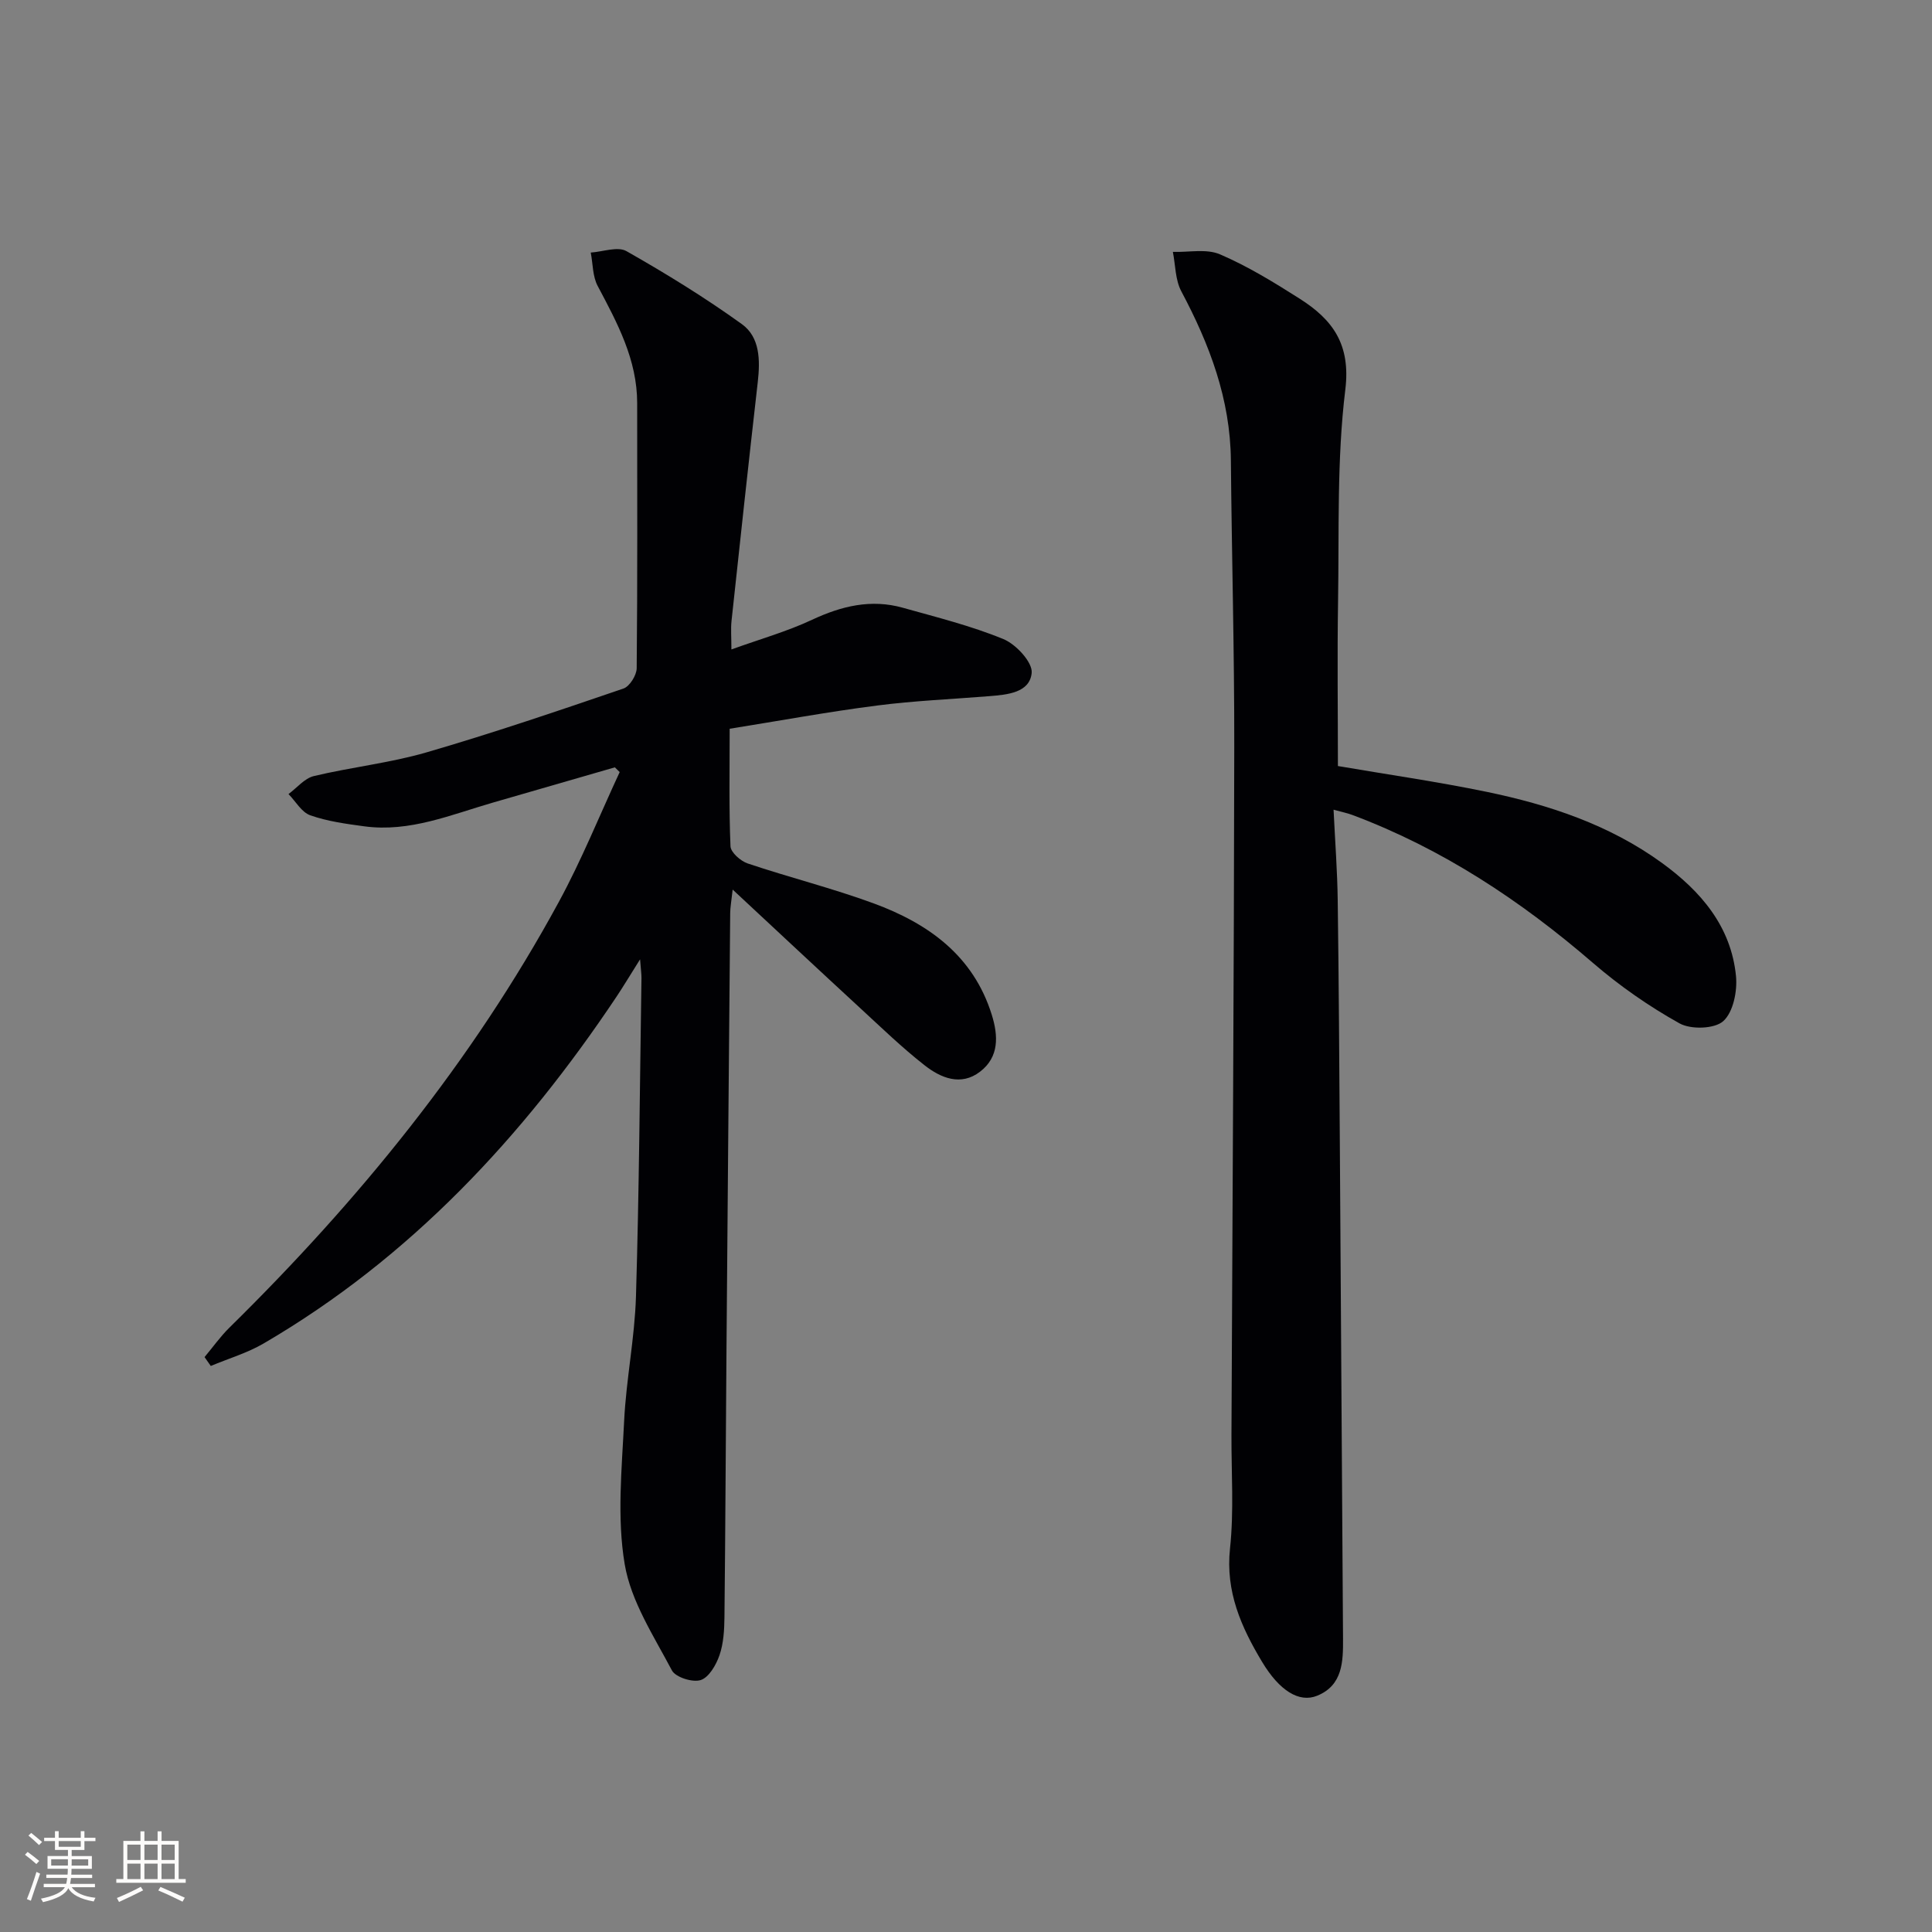
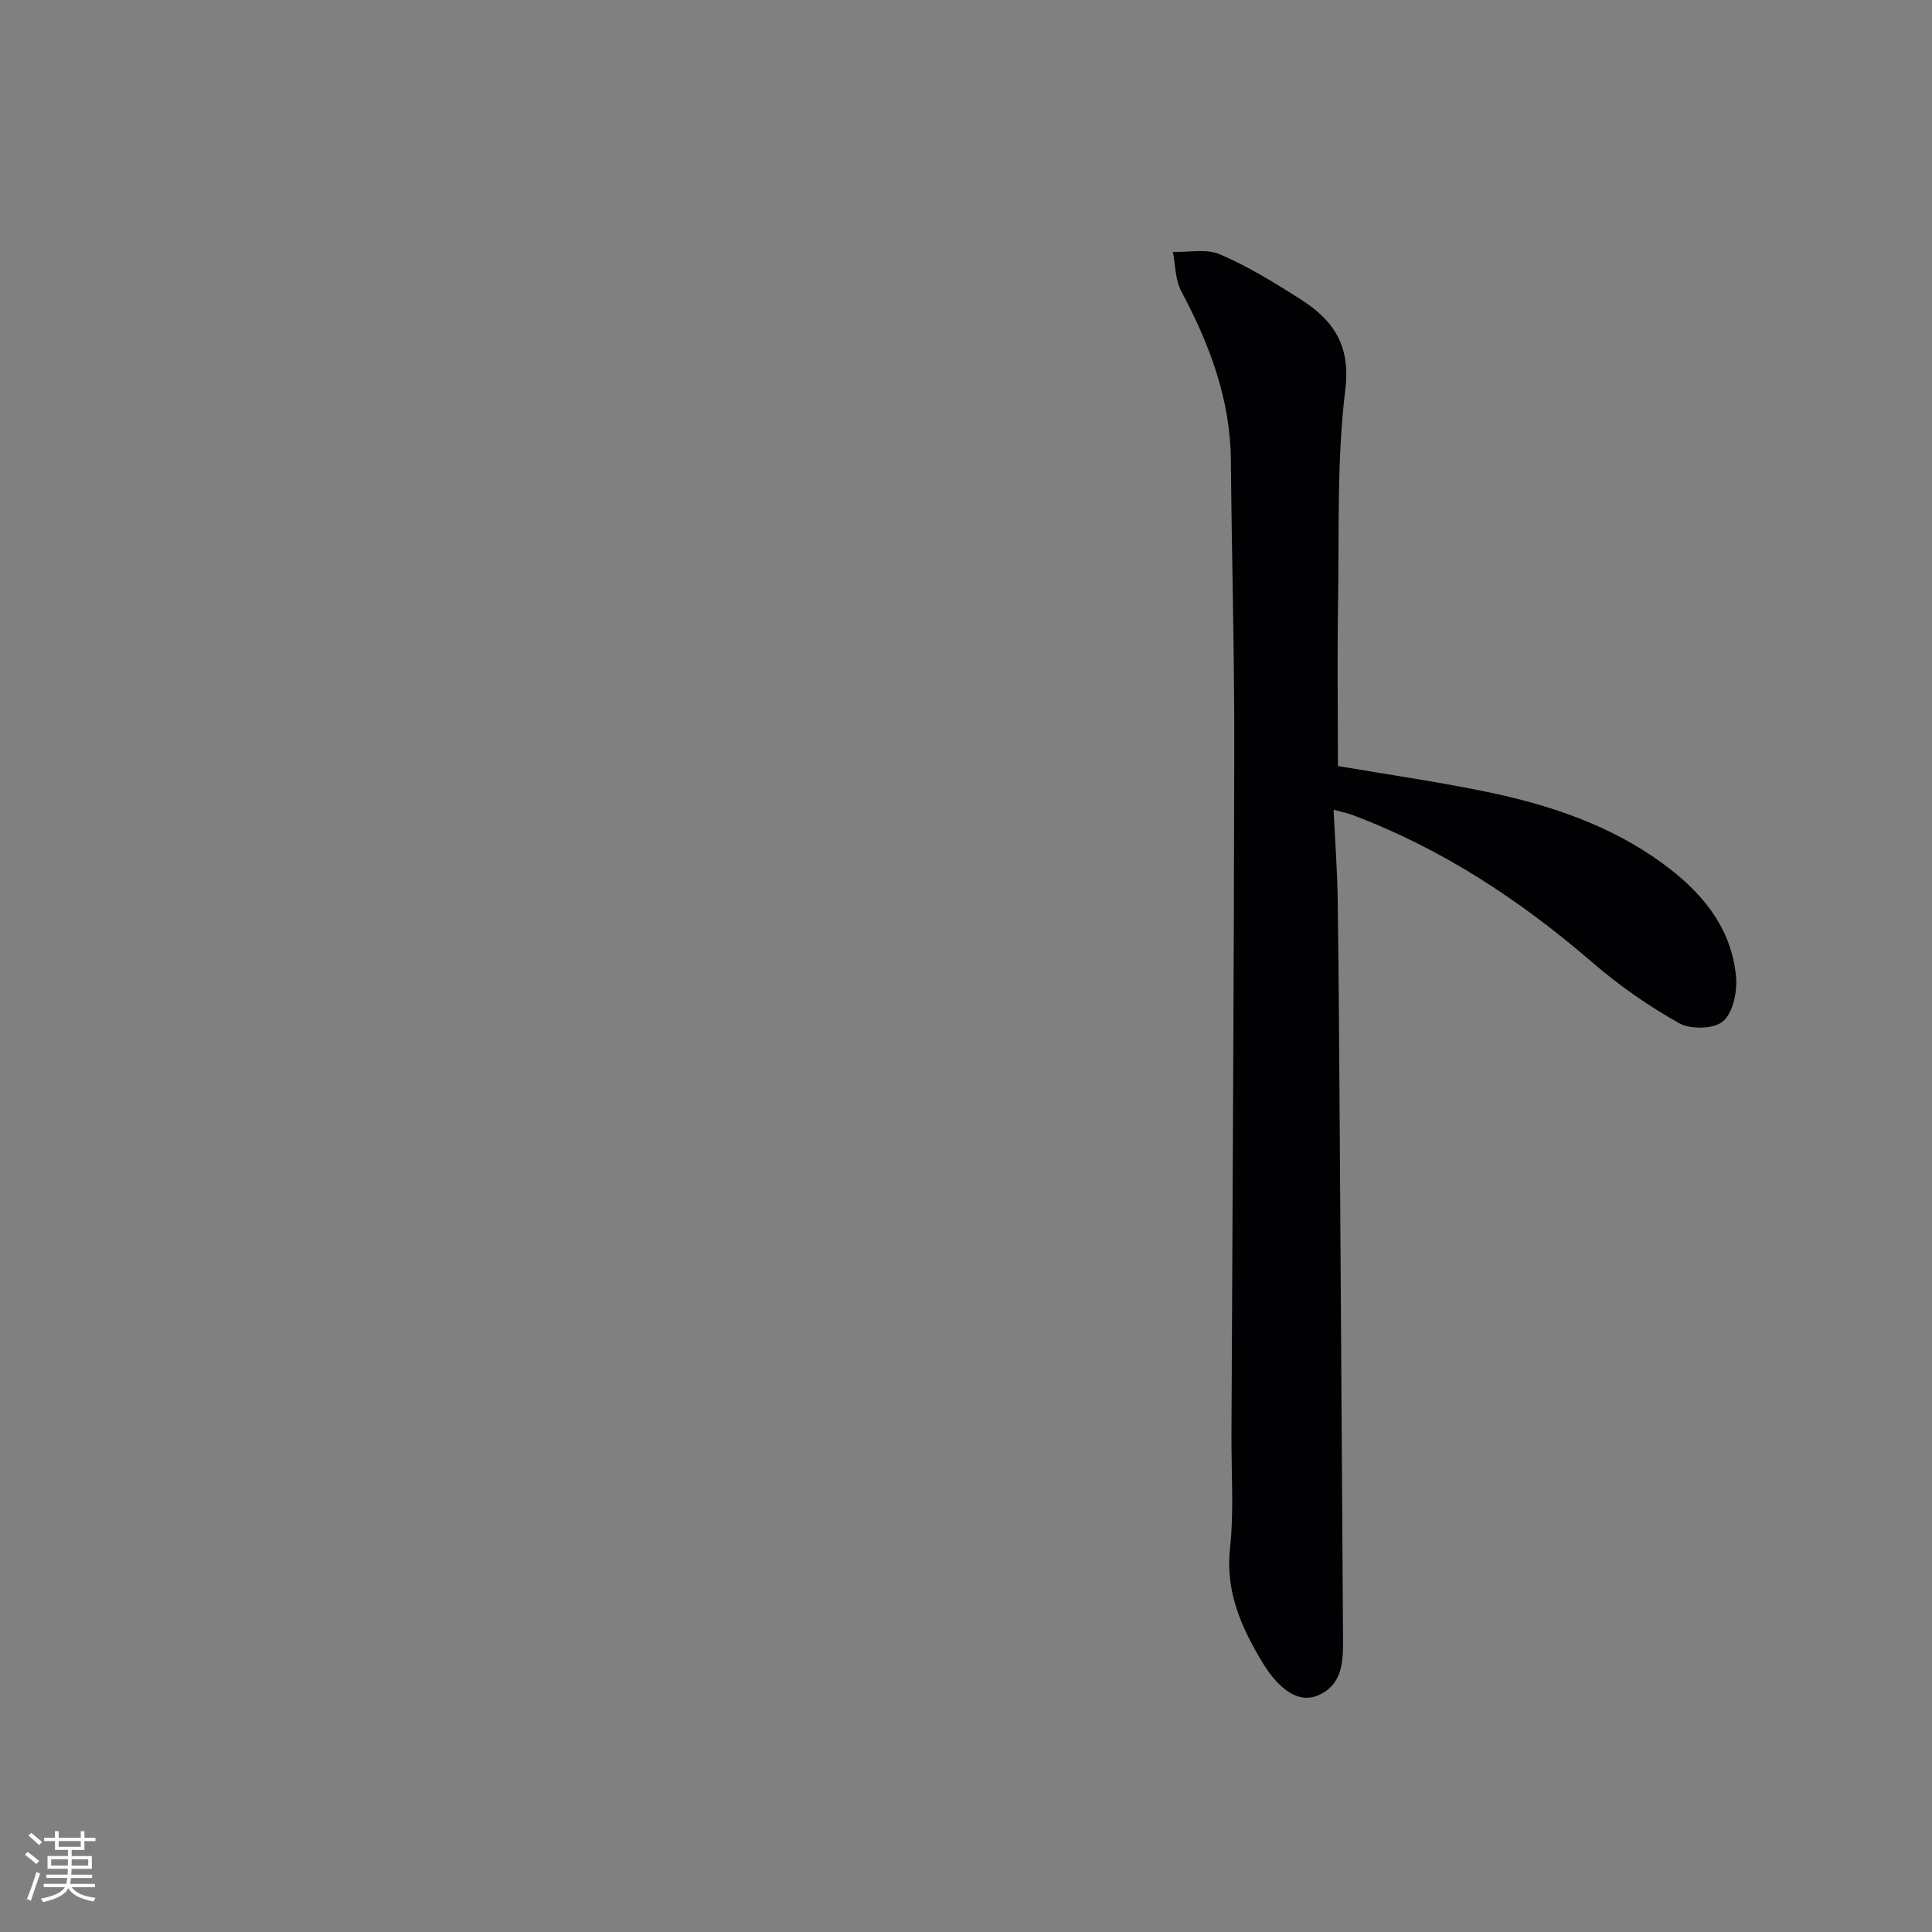
<svg xmlns="http://www.w3.org/2000/svg" enable-background="new 0 0 400 400" viewBox="0 0 400 400">
  <rect x="0" y="0" width="400" height="400" fill="#808080" stroke="none" />
-   <path d="m151.07 150.88c0 8.72-.16 16.53.17 24.33.05 1.27 2.09 3.06 3.56 3.56 8.64 2.9 17.52 5.12 26.07 8.26 11.3 4.16 20.63 10.79 24.46 23.05 1.37 4.38 1.55 8.77-2.43 11.81-3.97 3.04-8.13 1.29-11.47-1.33-4.7-3.68-9.02-7.87-13.42-11.92-8.55-7.88-17.04-15.82-26.32-24.46-.26 2.4-.5 3.63-.51 4.85-.27 30.14-.53 60.27-.77 90.41-.15 18.46-.22 36.92-.42 55.38-.03 2.64-.18 5.42-1.03 7.88-.69 2-2.18 4.59-3.89 5.14-1.68.54-5.21-.58-5.96-2-3.75-7.11-8.47-14.29-9.77-21.97-1.63-9.62-.6-19.77-.12-29.66.42-8.61 2.19-17.17 2.45-25.79.66-21.97.8-43.95 1.14-65.93.01-.76-.11-1.52-.29-3.87-2.14 3.4-3.45 5.59-4.86 7.71-19.38 29-42.66 54.06-73.06 71.81-3.4 1.99-7.3 3.13-10.96 4.67-.43-.61-.86-1.22-1.29-1.84 1.71-2.04 3.26-4.24 5.15-6.1 26.73-26.29 50.25-55.1 68.2-88.14 4.72-8.68 8.43-17.91 12.6-26.88-.33-.33-.67-.65-1-.98-8.38 2.42-16.77 4.85-25.15 7.27-8.75 2.52-17.31 6.22-26.74 4.94-3.77-.51-7.62-1.03-11.17-2.28-1.8-.63-3.02-2.88-4.51-4.4 1.74-1.28 3.31-3.25 5.24-3.72 7.72-1.85 15.7-2.7 23.3-4.9 13.72-3.99 27.27-8.6 40.8-13.22 1.29-.44 2.74-2.76 2.75-4.22.18-18.29.1-36.58.1-54.87 0-9.02-4.11-16.6-8.18-24.27-1.06-1.99-.98-4.59-1.43-6.91 2.5-.16 5.58-1.33 7.4-.29 8.19 4.65 16.25 9.61 23.89 15.11 3.75 2.7 3.8 7.46 3.29 11.97-1.88 16.49-3.67 33-5.44 49.51-.17 1.62-.02 3.28-.02 5.87 5.93-2.14 11.51-3.71 16.69-6.14 6.12-2.86 12.23-4.34 18.81-2.49 7 1.97 14.12 3.73 20.82 6.49 2.61 1.07 6.06 4.81 5.85 7-.41 4.11-5.04 4.51-8.75 4.81-7.78.63-15.6.95-23.33 1.95-10.06 1.29-20.01 3.13-30.45 4.8z" fill="#010104" />
  <path d="m277 158.6c9.98 1.71 20.48 3.21 30.84 5.35 12.92 2.68 25.38 6.82 36.22 14.69 8.07 5.86 14.35 13.15 15.36 23.46.3 3.1-.57 7.45-2.63 9.31-1.8 1.63-6.71 1.78-9.06.47-6.32-3.52-12.38-7.74-17.87-12.47-15-12.95-31.25-23.7-49.87-30.68-1.03-.39-2.13-.6-3.89-1.09.32 6.61.78 12.69.86 18.77.23 16.82.32 33.64.44 50.46.23 34.13.45 68.27.66 102.4.03 4.75-.07 9.66-5.35 11.81-3.73 1.52-7.81-1.02-11.41-7.01-4.31-7.18-7.6-14.53-6.64-23.47.83-7.75.27-15.64.3-23.47.21-47.46.52-94.92.58-142.39.03-19.8-.52-39.61-.7-59.42-.11-12.67-4.41-24.02-10.27-35.02-1.25-2.36-1.2-5.41-1.74-8.15 3.28.11 6.95-.7 9.76.51 5.76 2.47 11.19 5.81 16.51 9.19 6.79 4.32 10.59 9.41 9.43 18.85-1.77 14.47-1.26 29.23-1.5 43.87-.18 11.29-.03 22.58-.03 34.03z" fill="#010104" />
  <g fill="#fcfbfa">
    <path d="m5.17 384 .55-.58c.85.61 1.65 1.24 2.4 1.87l-.59.64c-.83-.73-1.62-1.38-2.36-1.93m1.22 9.53-.82-.34c.71-1.76 1.37-3.64 1.98-5.63.24.13.5.25.76.36-.6 1.67-1.24 3.54-1.92 5.61m-.5-13.5.57-.54c.56.44 1.31 1.06 2.26 1.87l-.64.64c-.68-.66-1.41-1.32-2.19-1.97m3.25.46h2.24v-1.36h.77v1.36h4.57v-1.36h.76v1.36h2.28v.69h-2.28v1.84h-2.64v1.26h4.18v2.64h-4.21c0 .45-.02.86-.05 1.21h4.32v.69h-4.38c-.04.34-.1.75-.19 1.22h5.15v.69h-4.82c.87 1.19 2.51 1.92 4.93 2.19-.17.31-.3.57-.37.76-2.77-.49-4.52-1.41-5.26-2.76-.56 1.26-2.3 2.23-5.24 2.9-.12-.25-.26-.48-.43-.72 2.73-.55 4.38-1.34 4.96-2.38h-4.38v-.69h4.65c.1-.38.17-.79.21-1.22h-4.32v-.69h4.4c.03-.34.05-.75.05-1.21h-4.2v-2.64h4.23v-1.26h-2.69v-1.84h-2.24zm1.46 4.46v1.29h3.45c.01-.4.02-.57.01-.53v-.32-.45h-3.46zm1.55-2.59h4.57v-1.19h-4.57zm6.11 2.59h-3.42v.77c-.01.19-.01.37-.02.53h3.44z" />
-     <path d="m32.63 379.16h.82v1.98h3.54v7.89h1.46v.78h-14.37v-.78h1.46v-7.89h3.54v-1.98h.82v1.98h2.73zm-3.49 11.48.5.73c-1.61.82-3.28 1.63-5 2.41-.13-.27-.28-.55-.44-.82 1.75-.72 3.4-1.49 4.94-2.32m-2.78-5.55h2.73v-3.18h-2.73zm0 3.95h2.73v-3.2h-2.73zm3.54-3.95h2.73v-3.18h-2.73zm0 3.95h2.73v-3.2h-2.73zm7.89 4.68c-1.84-.92-3.51-1.7-5.02-2.32l.45-.73c1.89.8 3.57 1.55 5.04 2.23zm-1.62-11.81h-2.73v3.18h2.73zm-2.73 7.13h2.73v-3.2h-2.73z" />
  </g>
</svg>